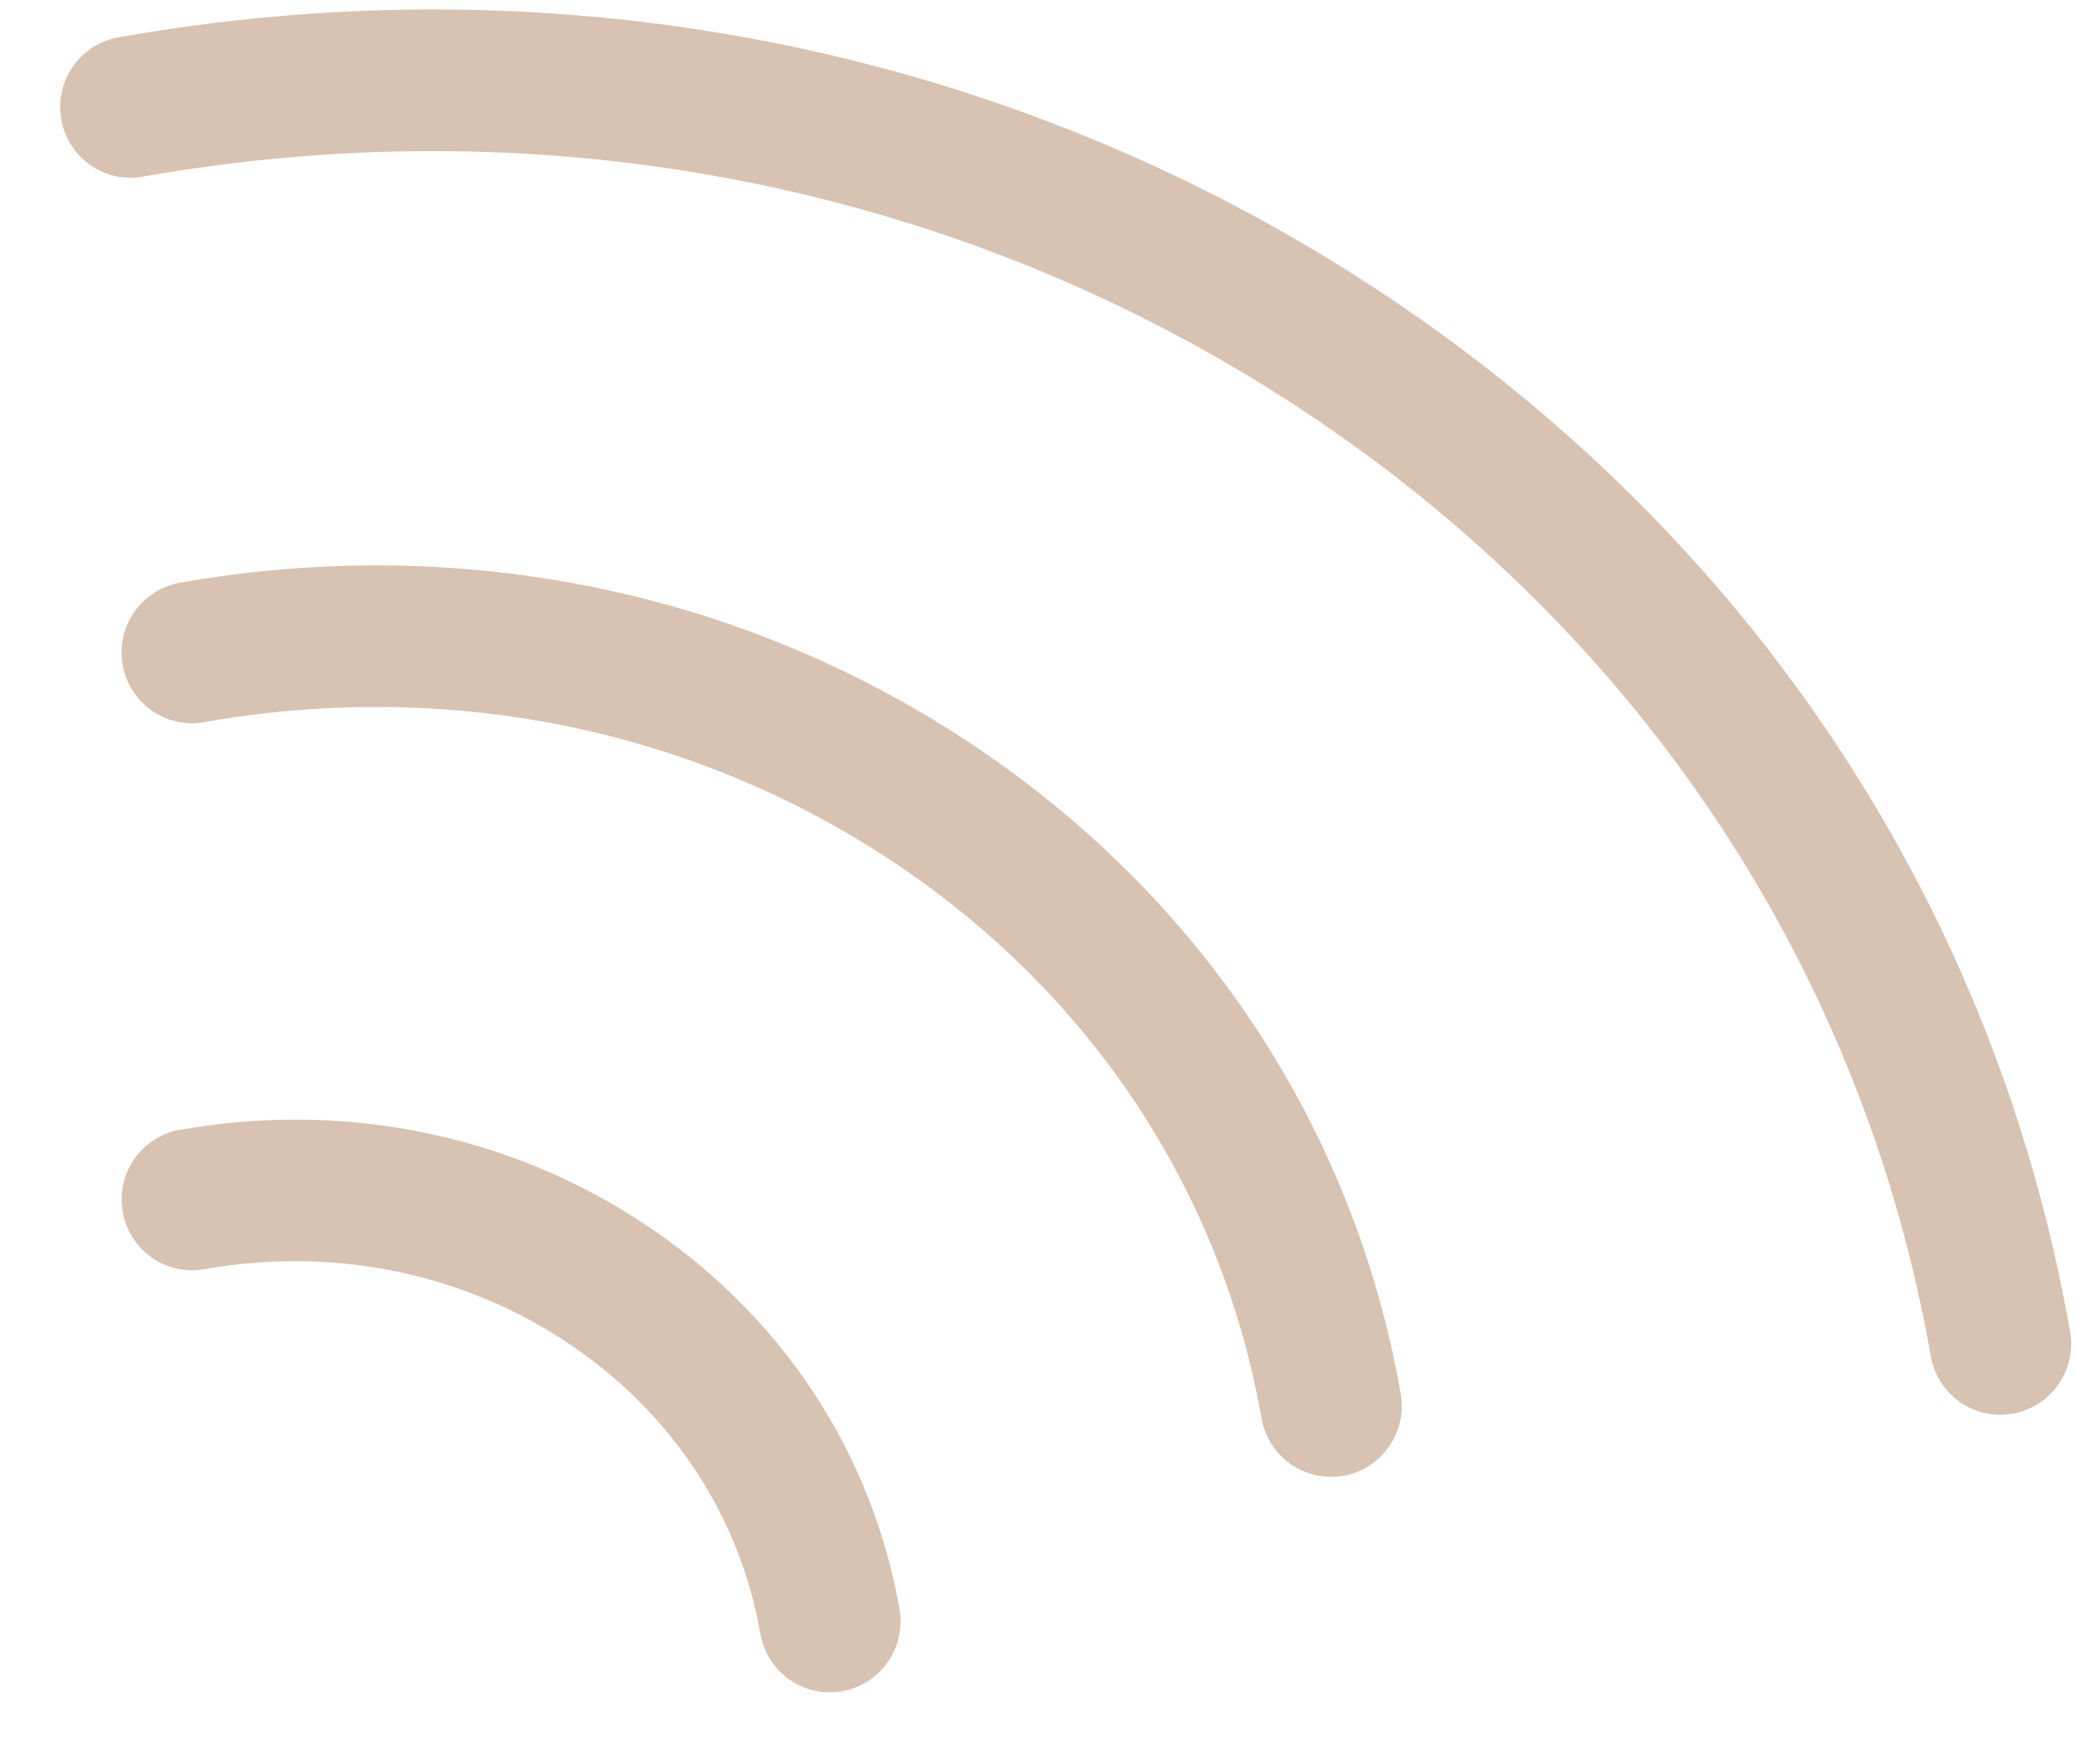
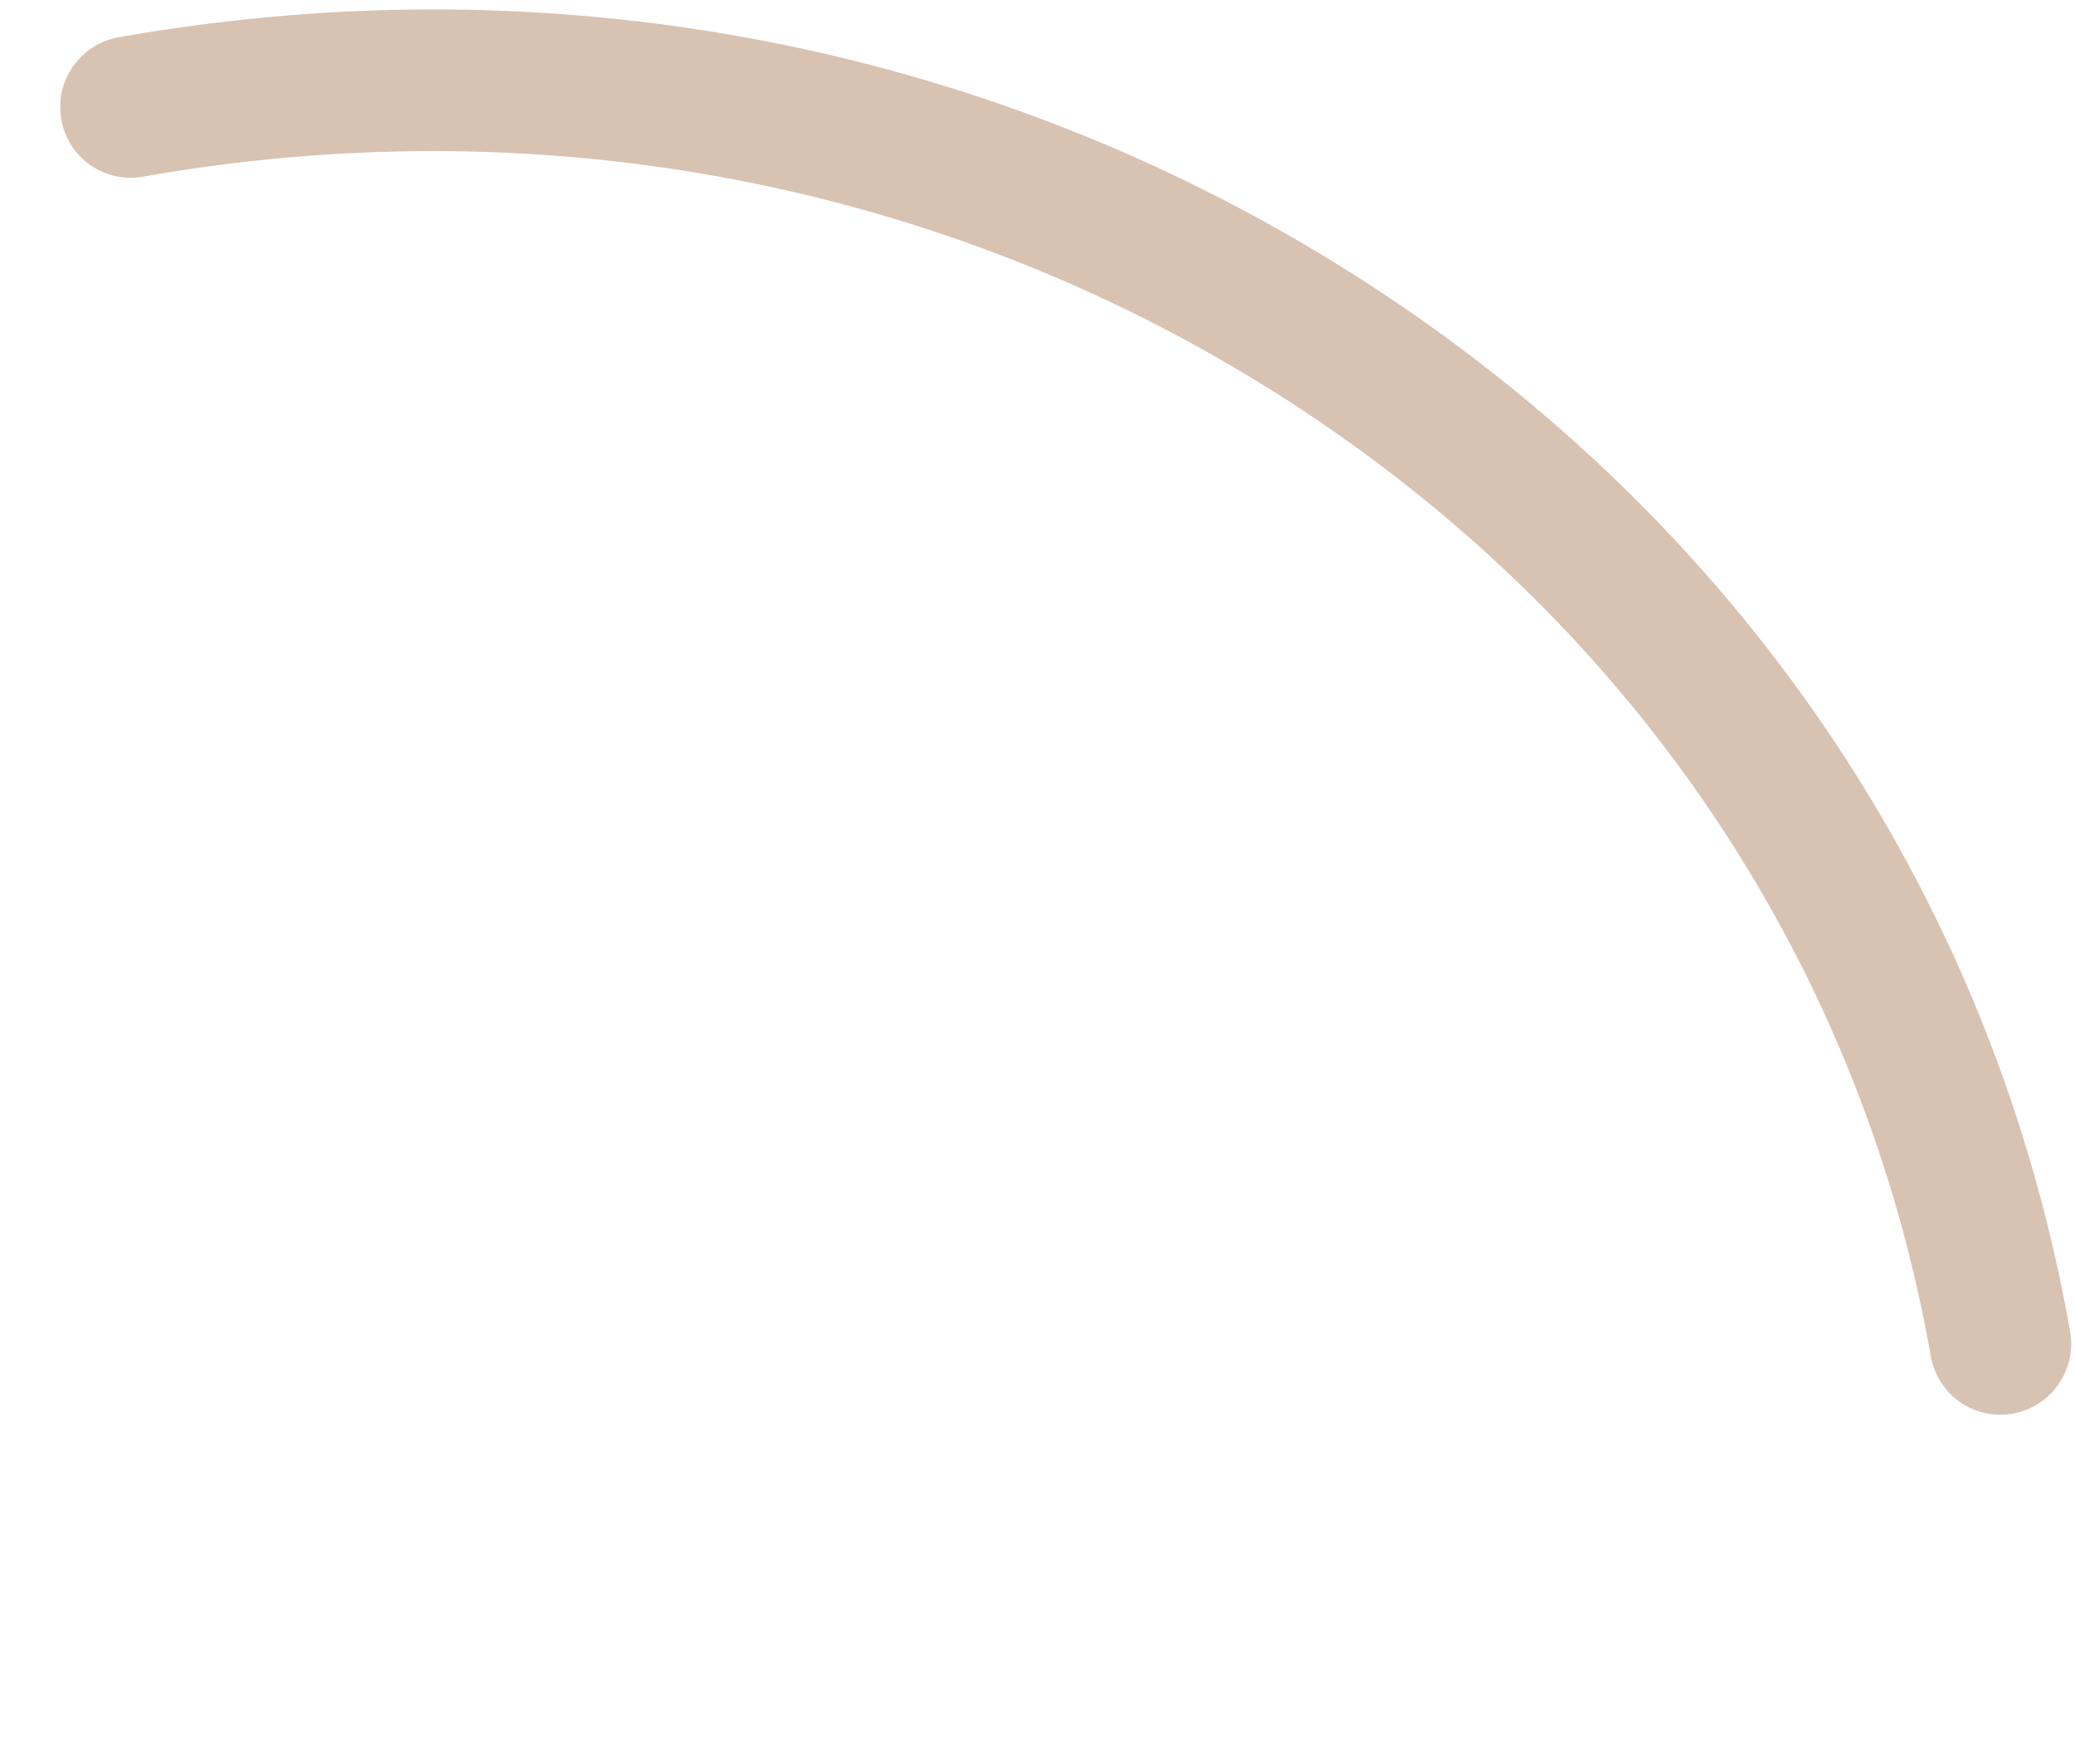
<svg xmlns="http://www.w3.org/2000/svg" width="20" height="17" viewBox="0 0 20 17" fill="none">
-   <path fill-rule="evenodd" clip-rule="evenodd" d="M7.998 16.309C7.668 16.309 7.387 16.072 7.329 15.745C7.127 14.596 6.464 13.597 5.46 12.934C4.689 12.424 3.785 12.154 2.844 12.154C2.553 12.154 2.26 12.181 1.97 12.231C1.931 12.238 1.89 12.242 1.851 12.242C1.521 12.242 1.239 12.004 1.183 11.678C1.117 11.308 1.365 10.953 1.734 10.888C2.103 10.823 2.474 10.79 2.846 10.79C4.054 10.79 5.217 11.137 6.21 11.795C7.528 12.667 8.402 13.986 8.67 15.508C8.735 15.879 8.487 16.233 8.118 16.298C8.078 16.306 8.038 16.309 7.998 16.309L7.998 16.309ZM12.828 14.232C12.498 14.232 12.217 13.994 12.159 13.668C11.772 11.469 10.505 9.56 8.59 8.293C7.127 7.325 5.409 6.813 3.623 6.813C3.069 6.813 2.516 6.862 1.97 6.959C1.931 6.966 1.89 6.97 1.851 6.97C1.521 6.97 1.239 6.733 1.182 6.406C1.117 6.035 1.365 5.681 1.734 5.616C2.361 5.505 2.998 5.449 3.627 5.449C5.679 5.449 7.654 6.039 9.341 7.155C11.571 8.63 13.049 10.859 13.501 13.431C13.532 13.609 13.492 13.792 13.388 13.941C13.286 14.089 13.127 14.191 12.949 14.223C12.908 14.229 12.869 14.232 12.828 14.232L12.828 14.232Z" fill="#D8C2B2" />
  <path fill-rule="evenodd" clip-rule="evenodd" d="M19.279 13.634C18.949 13.634 18.667 13.396 18.61 13.069C17.953 9.34 15.806 6.103 12.562 3.958C10.088 2.322 7.186 1.456 4.169 1.456C3.242 1.456 2.303 1.539 1.378 1.702C1.338 1.71 1.298 1.713 1.259 1.713C0.929 1.713 0.647 1.476 0.591 1.149C0.525 0.779 0.772 0.425 1.144 0.359C2.147 0.182 3.167 0.091 4.173 0.091C7.455 0.091 10.616 1.034 13.314 2.818C16.873 5.173 19.231 8.73 19.953 12.833C20.018 13.203 19.77 13.557 19.401 13.623C19.359 13.63 19.319 13.634 19.279 13.634L19.279 13.634Z" fill="#D8C2B2" />
</svg>